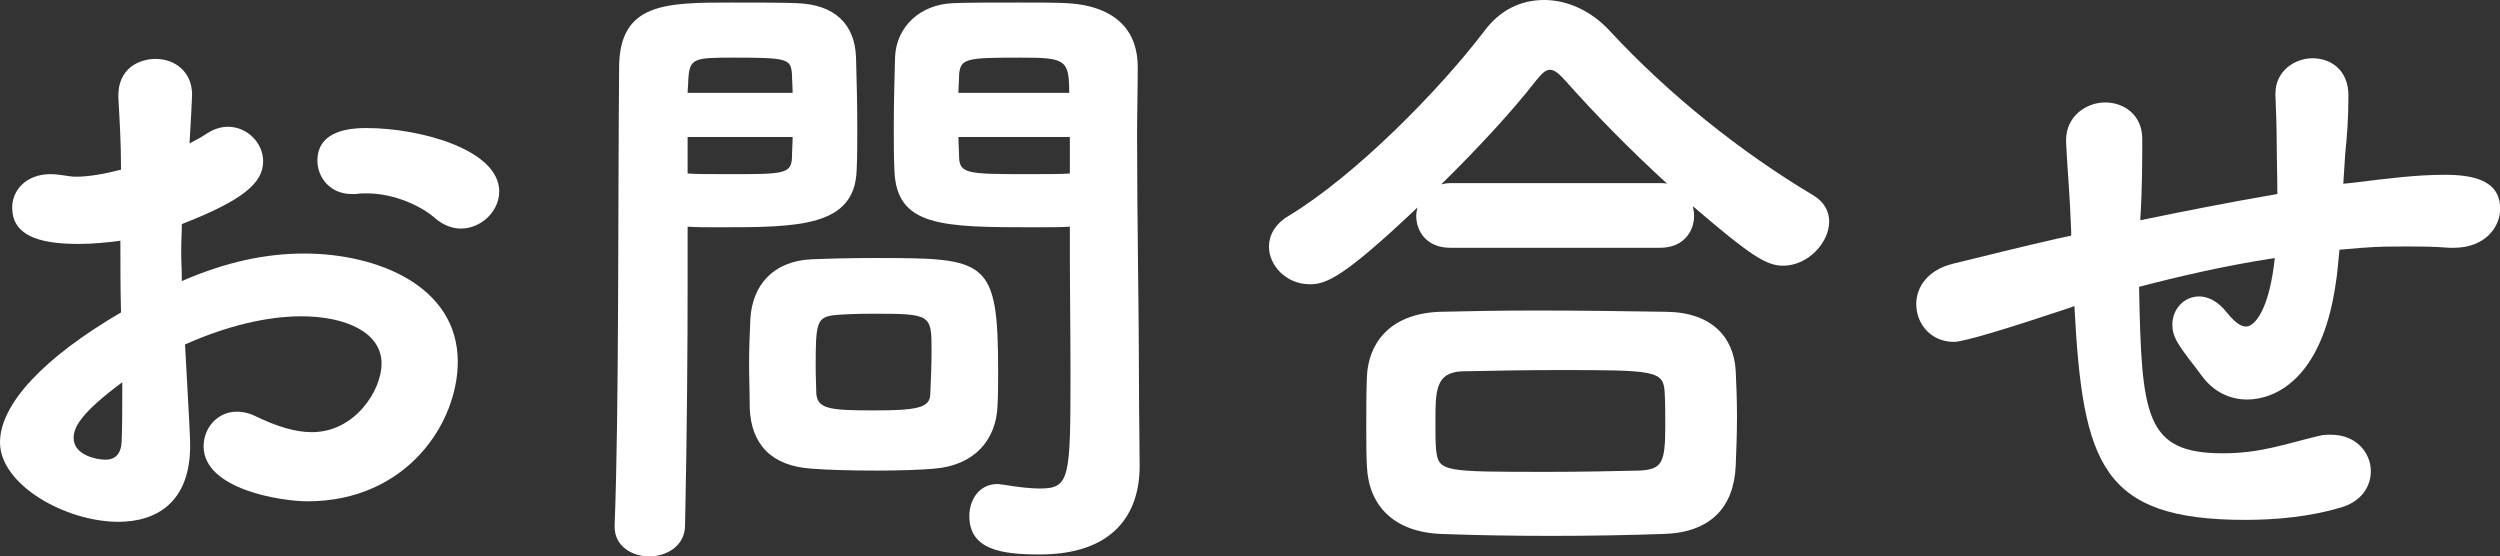
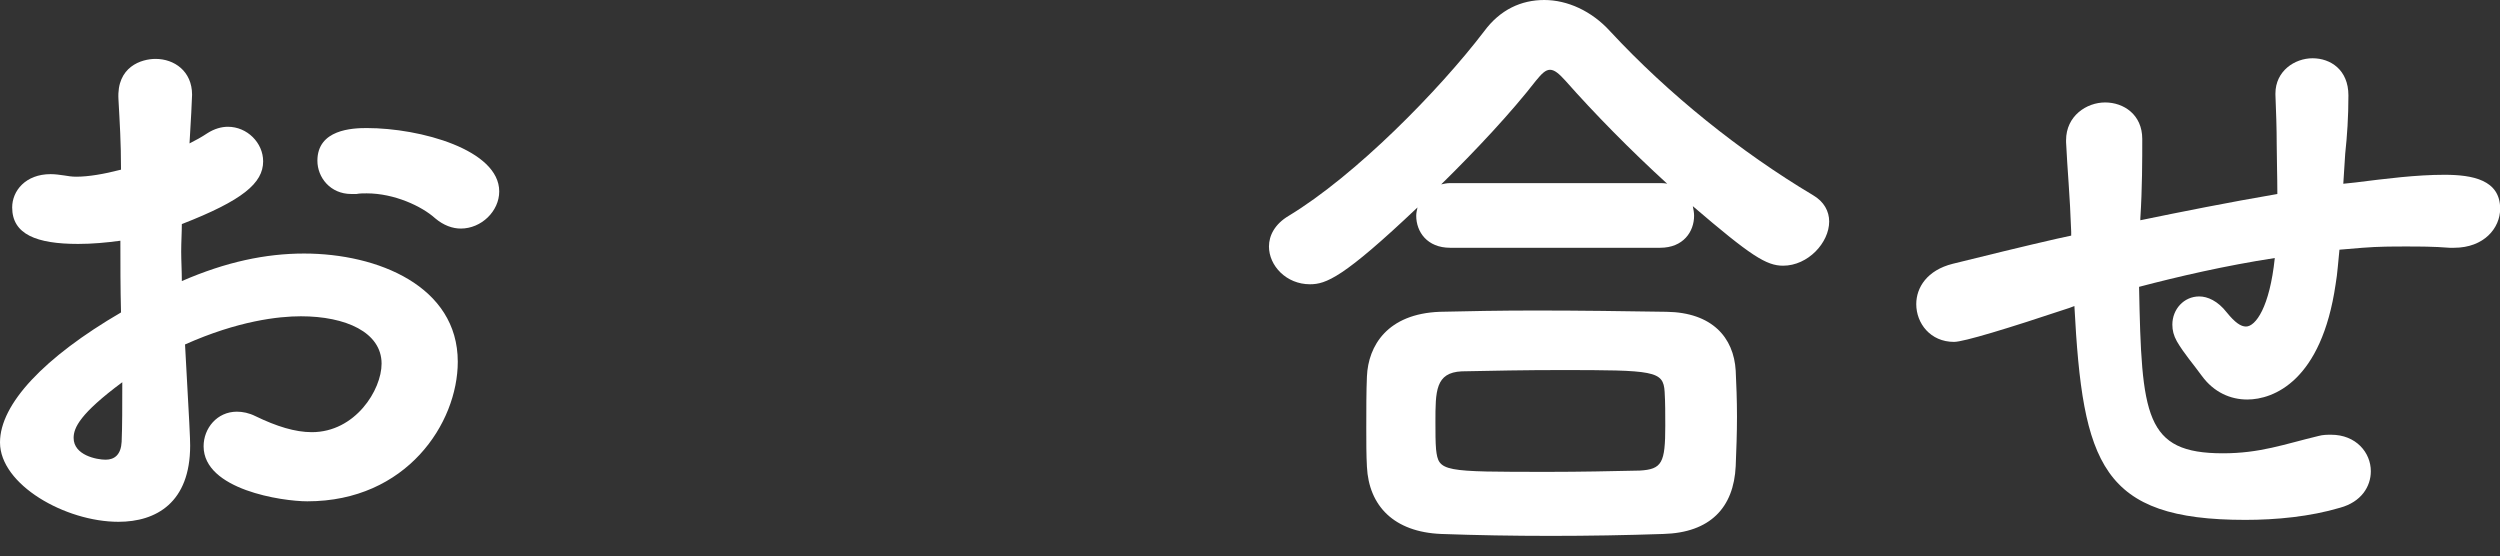
<svg xmlns="http://www.w3.org/2000/svg" id="_レイヤー_2" viewBox="0 0 156.19 34.75">
  <rect x="0" y="0" width="156.19" height="34.75" fill="#333333" stroke="none" />
  <defs>
    <style>.cls-1{fill:#fff;}</style>
  </defs>
  <g id="_レイヤー_1-2">
    <g>
      <path class="cls-1" d="M11.56,21.52c3.32-1.48,5.84-1.76,7.24-1.76,2.8,0,5.04,1,5.04,2.96,0,1.64-1.64,4.28-4.36,4.28-1.04,0-2.2-.36-3.52-1-.4-.2-.8-.28-1.16-.28-1.24,0-2.08,1.04-2.08,2.16,0,2.72,4.92,3.44,6.48,3.44,6.2,0,9.4-4.88,9.4-8.72,0-4.72-5-6.76-9.6-6.76-2.4,0-4.88,.52-7.64,1.72,0-.64-.04-1.28-.04-1.84,0-.6,.04-1.2,.04-1.72,3.8-1.48,5.08-2.56,5.08-3.92,0-1.16-1-2.16-2.2-2.16-.4,0-.84,.12-1.28,.4-.36,.24-.72,.44-1.12,.64,.08-1.2,.16-2.92,.16-3.04,0-1.48-1.12-2.24-2.28-2.24-.88,0-2.44,.48-2.32,2.52,.08,1.48,.16,2.68,.16,4.4-1.08,.28-2.04,.44-2.8,.44-.28,0-.52-.04-.76-.08-.28-.04-.56-.08-.84-.08-1.56,0-2.4,1.04-2.4,2.08,0,1.68,1.52,2.28,4.12,2.28,.88,0,1.76-.08,2.64-.2,0,1.44,0,2.96,.04,4.48C2.76,22.32,0,25.24,0,27.64c0,2.64,4.08,4.96,7.4,4.96,2.36,0,4.48-1.2,4.48-4.76,0-.48-.04-1.28-.32-6.32ZM31.19,11.96c0-2.6-4.92-3.96-8.28-3.96-.88,0-3.08,.08-3.08,2.04,0,1.04,.8,2.08,2.12,2.08h.32c.2-.04,.44-.04,.64-.04,1.72,0,3.44,.8,4.28,1.56,.52,.44,1.08,.64,1.6,.64,1.28,0,2.4-1.08,2.4-2.32ZM7.64,23.88c0,1.52,0,2.76-.04,3.72-.04,.8-.44,1.12-1,1.12s-2-.28-2-1.36c0-.64,.4-1.52,3.04-3.48Z" />
-       <path class="cls-1" d="M66.84,14.16v1.52c0,2.36,.04,5,.04,7.6,0,6.64-.04,7.24-1.92,7.24-.56,0-1.32-.08-2.28-.24-.12,0-.24-.04-.36-.04-1.16,0-1.76,1-1.76,2,0,2.12,2.04,2.4,4.4,2.4,4.6,0,6.24-2.52,6.24-5.52,0-1.36-.04-3.04-.04-4.92,0-4.72-.12-10.16-.12-15.76,0-1.36,.04-2.76,.04-4.16v-.12c0-2.16-1.28-3.76-4.36-3.96-.68-.04-1.84-.04-3.04-.04-1.64,0-3.4,0-4.16,.04-2,.08-3.52,1.44-3.6,3.36-.04,1.44-.08,2.96-.08,4.44,0,.92,0,1.8,.04,2.64,.12,3.52,2.96,3.56,8.72,3.56,.92,0,1.76,0,2.24-.04Zm-24.04,18.64c.12-5.6,.16-11.08,.16-15.2v-3.44c.48,.04,1.2,.04,2.04,.04,4.88,0,8.4-.04,8.52-3.56,.04-.84,.04-1.72,.04-2.64,0-1.48-.04-3-.08-4.44-.08-2.08-1.36-3.28-3.68-3.36-.76-.04-2.44-.04-4.08-.04-4.12,0-7.04,0-7.04,4.08-.08,8.72,0,21.32-.28,28.56v.12c0,1.2,1.08,1.84,2.16,1.84s2.24-.64,2.24-1.96Zm4.04-7.32c.08,2.24,1.32,3.64,3.88,3.8,.96,.08,2.52,.12,4.08,.12,1.32,0,2.68-.04,3.56-.12,2.52-.2,3.88-1.8,3.96-3.92,.04-.72,.04-1.44,.04-2.12,0-7.08-.68-7.12-7.72-7.12-1.52,0-3.04,.04-3.96,.08-2.4,.12-3.68,1.64-3.8,3.72-.04,.88-.08,1.8-.08,2.76s.04,1.88,.04,2.8Zm11.28-.88c0,.88-.8,1.04-3.52,1.04s-3.52-.08-3.6-1.04c0-.44-.04-1-.04-1.6,0-2.84,.04-3.2,1.24-3.32,.4-.04,1.36-.08,2.32-.08,3.64,0,3.68,.04,3.68,2.28,0,.92-.04,1.88-.08,2.72Zm8.72-13.76c-.44,.04-1.64,.04-2.84,.04-3.52,0-4.04-.04-4.08-1.04,0-.4-.04-.84-.04-1.28h6.96v2.28Zm-17.32-2.28c0,.44-.04,.88-.04,1.28-.04,1.04-.56,1.04-3.88,1.04-1.12,0-2.2,0-2.64-.04v-2.28h6.56Zm10.36-2.76c0-.4,.04-.76,.04-1.12,.08-1.04,.44-1.08,3.88-1.08,2.76,0,3,.12,3,2.2h-6.92Zm-16.92,0c0-.28,.04-.52,.04-.8,.08-1.36,.32-1.4,2.84-1.4,3.4,0,3.56,.08,3.64,1.04,0,.36,.04,.76,.04,1.16h-6.56Z" />
      <path class="cls-1" d="M103.72,15.48c1.44,0,2.12-1,2.12-2,0-.2-.04-.4-.08-.6,3.64,3.12,4.6,3.72,5.64,3.72,1.56,0,2.88-1.44,2.88-2.76,0-.64-.32-1.24-1-1.64-4.56-2.72-9.04-6.32-12.68-10.24-1.16-1.28-2.68-1.96-4.12-1.96s-2.76,.6-3.76,1.96c-2.84,3.72-8.04,9-12.2,11.52-.88,.52-1.24,1.24-1.24,1.92,0,1.2,1.08,2.36,2.56,2.36,1,0,2.08-.4,6.72-4.8-.04,.16-.08,.36-.08,.52,0,1,.68,2,2.12,2h13.12Zm4.72,13.64c.04-1,.08-2.04,.08-3.08s-.04-2.04-.08-2.88c-.12-2.08-1.48-3.64-4.32-3.68-2.56-.04-5.44-.08-8.16-.08-2.24,0-4.32,.04-6,.08-3.28,.12-4.48,2.12-4.56,4.04-.04,.92-.04,2.08-.04,3.24,0,.84,0,1.68,.04,2.4,.12,2.44,1.68,4.08,4.64,4.2,2.2,.08,4.52,.12,6.84,.12s4.72-.04,7.04-.12c2.92-.08,4.4-1.64,4.52-4.24Zm-17.84-17.68c-.2,0-.4,.04-.56,.08,2.2-2.16,4.4-4.52,5.92-6.48,.36-.44,.6-.68,.88-.68s.56,.24,.96,.68c1.8,2.04,4.08,4.36,6.36,6.44-.16-.04-.32-.04-.48-.04h-13.08Zm11.84,17.96c-1.8,.04-3.76,.08-5.64,.08-6.72,0-6.92,0-7.08-1.4-.04-.44-.04-1.08-.04-1.72,0-1.92,0-3.08,1.64-3.16,1.88-.04,4.04-.08,6.16-.08,5.88,0,6.44,.04,6.52,1.36,.04,.64,.04,1.4,.04,2.12,0,2.32-.2,2.72-1.6,2.8Z" />
      <path class="cls-1" d="M147.6,15.48c1-.08,1.88-.08,2.72-.08s1.72,0,2.72,.08h.28c1.88,0,2.88-1.24,2.88-2.44,0-1.8-1.72-2.12-3.48-2.12s-3.64,.24-5.56,.48l-.76,.08,.12-1.88c.12-1.12,.2-2.28,.2-3.64,0-1.6-1.12-2.32-2.24-2.32s-2.32,.8-2.32,2.2v.08c.04,1.04,.08,2.08,.08,3.12,0,.88,.04,1.96,.04,3.08-3.04,.52-6.04,1.12-8.56,1.64v-.12c.12-1.88,.12-3.68,.12-4.96,0-1.52-1.16-2.28-2.32-2.28s-2.44,.84-2.44,2.36v.12c.08,1.72,.24,3.28,.32,5.6v.24l-.92,.2c-1.76,.4-4.72,1.12-6.48,1.56-1.6,.4-2.28,1.48-2.28,2.52,0,1.2,.88,2.36,2.36,2.36,.6,0,3.36-.84,7.2-2.12l.32-.12c.52,9.88,1.68,13.36,10.68,13.36,1.92,0,4.04-.2,5.92-.76,1.32-.36,1.92-1.32,1.92-2.28,0-1.16-.92-2.28-2.48-2.28-.24,0-.52,0-.8,.08-2.16,.52-3.64,1.08-5.96,1.08-4.88,0-5.08-2.32-5.24-10.4,2.44-.64,5.36-1.32,8.48-1.8-.32,3.08-1.2,4.28-1.8,4.28-.32,0-.68-.24-1.2-.88-.56-.72-1.2-1-1.72-1-.96,0-1.68,.8-1.68,1.76,0,.36,.08,.68,.28,1.04,.44,.76,1.04,1.44,1.56,2.16,.76,1.04,1.8,1.48,2.84,1.48,1.64,0,4.64-1.16,5.52-7.2,.12-.68,.16-1.44,.24-2.16l1.44-.12Z" />
    </g>
  </g>
</svg>